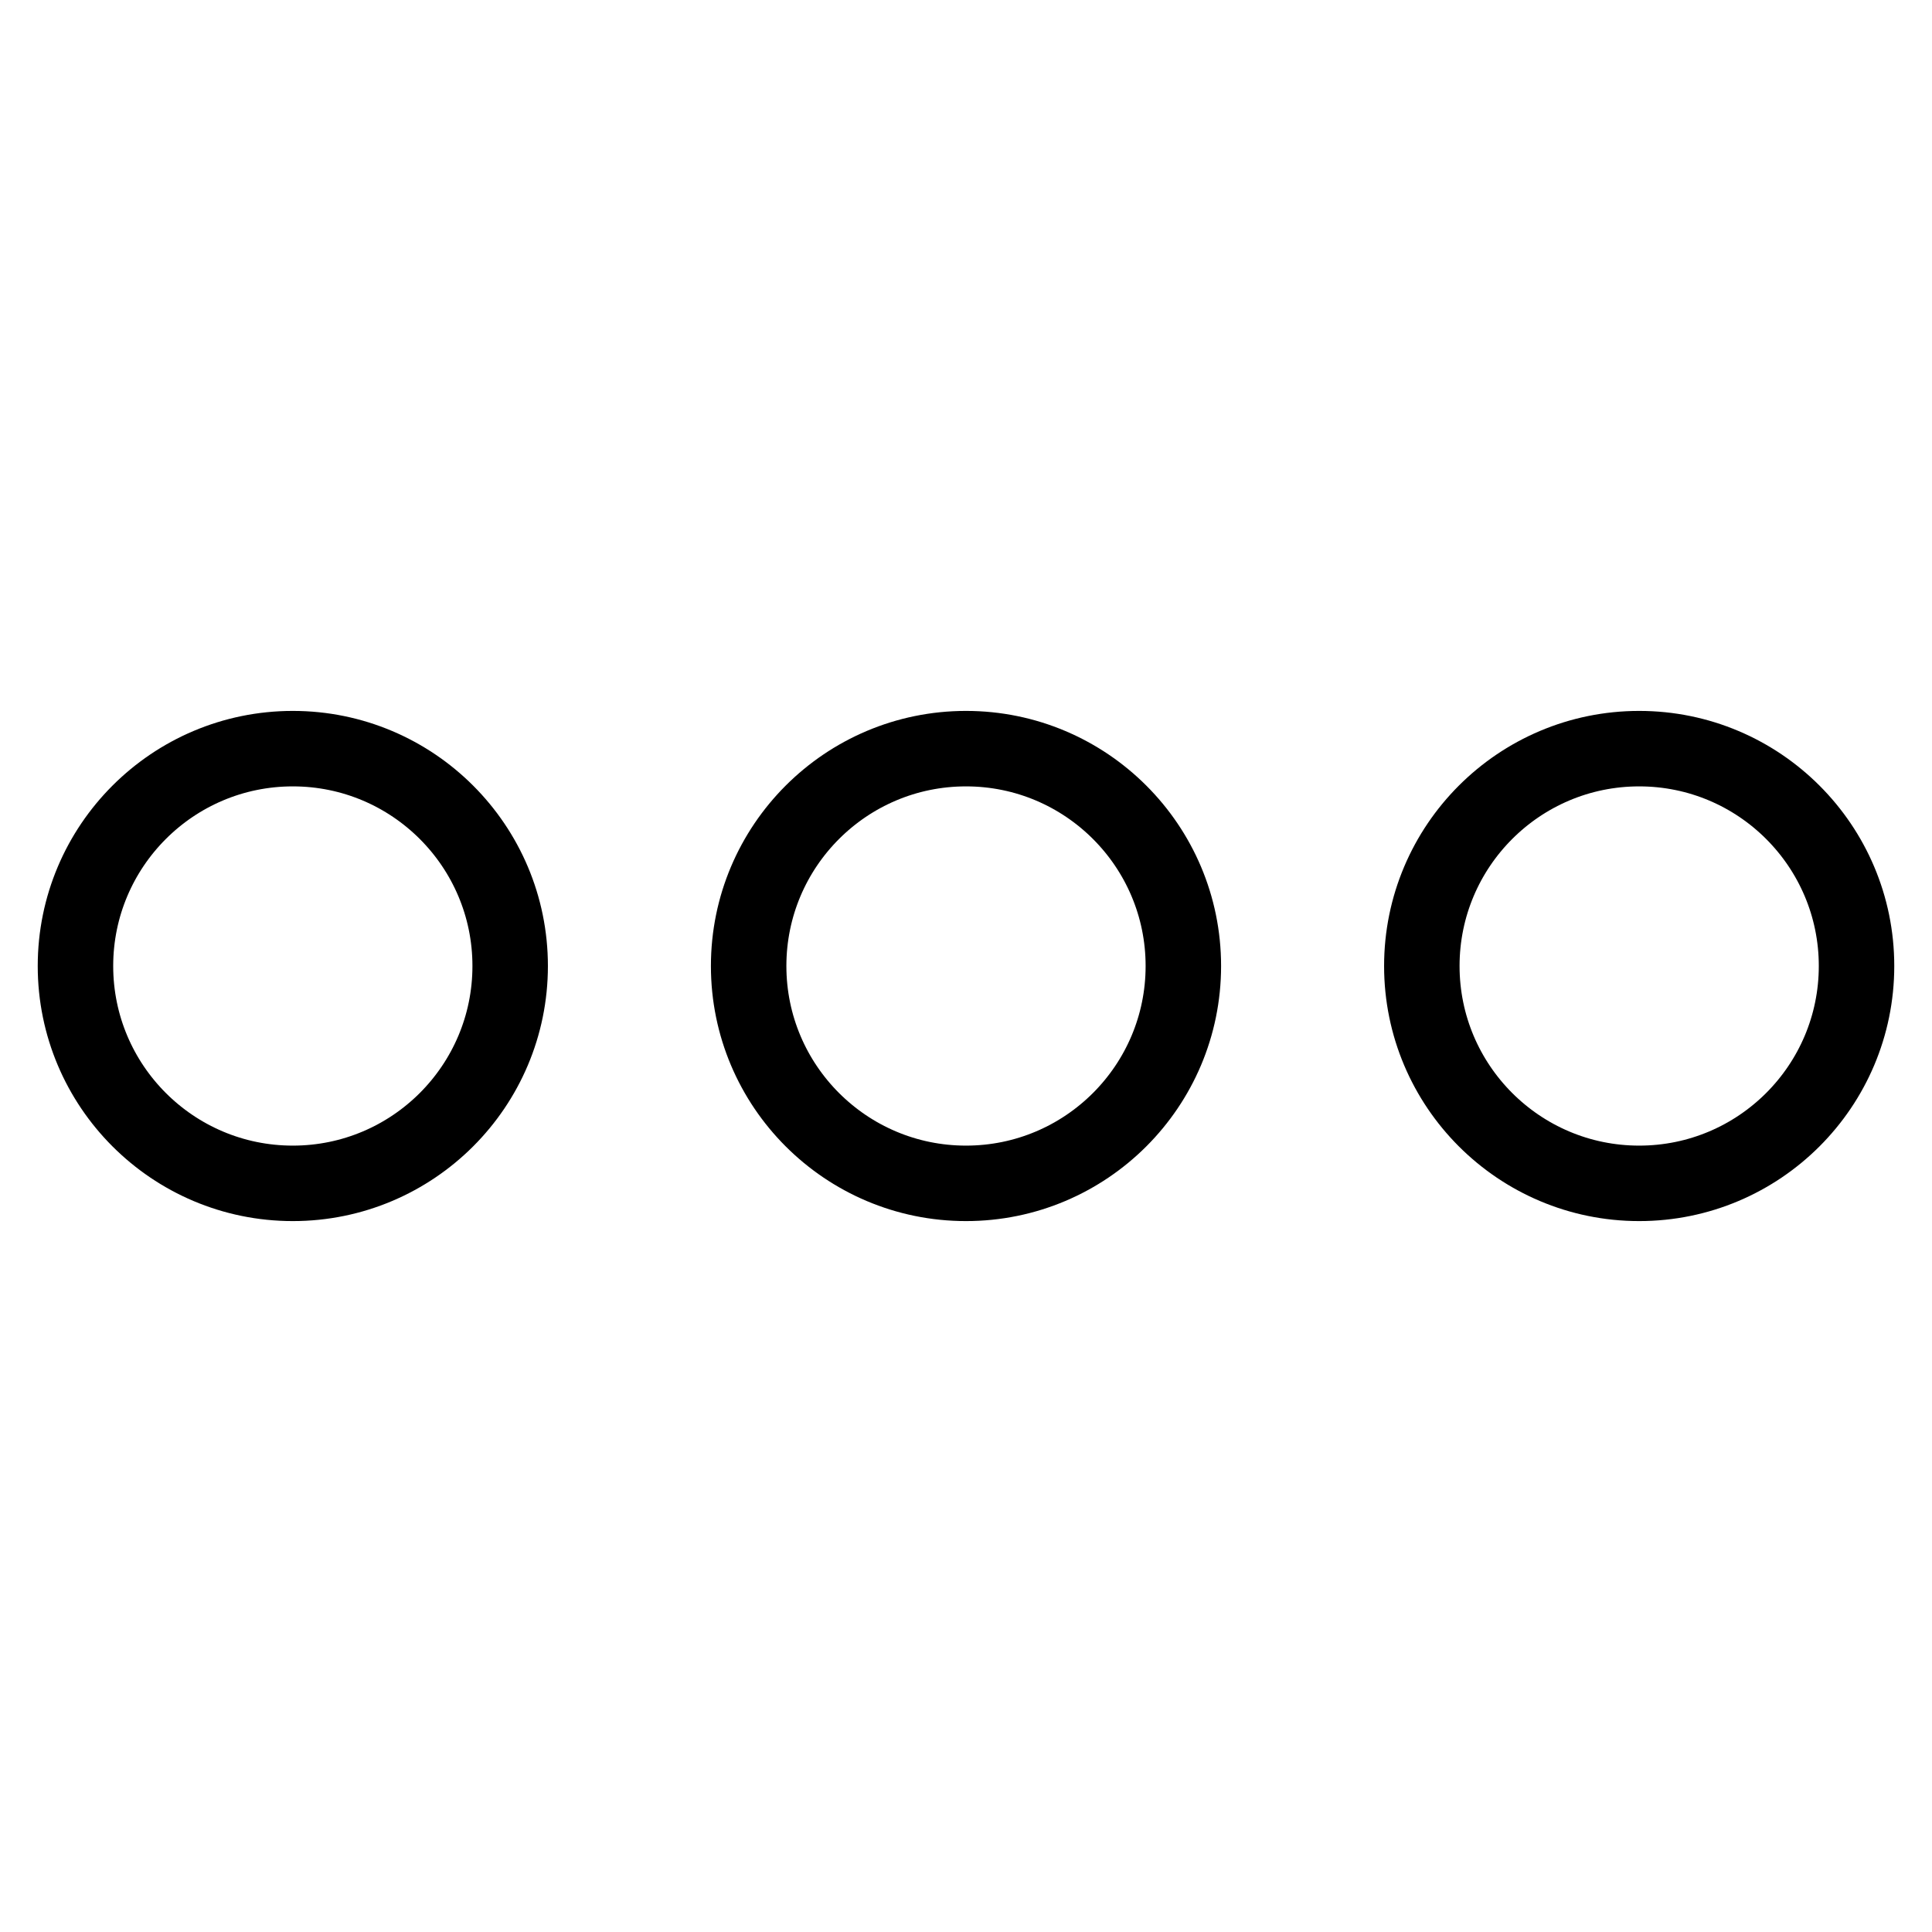
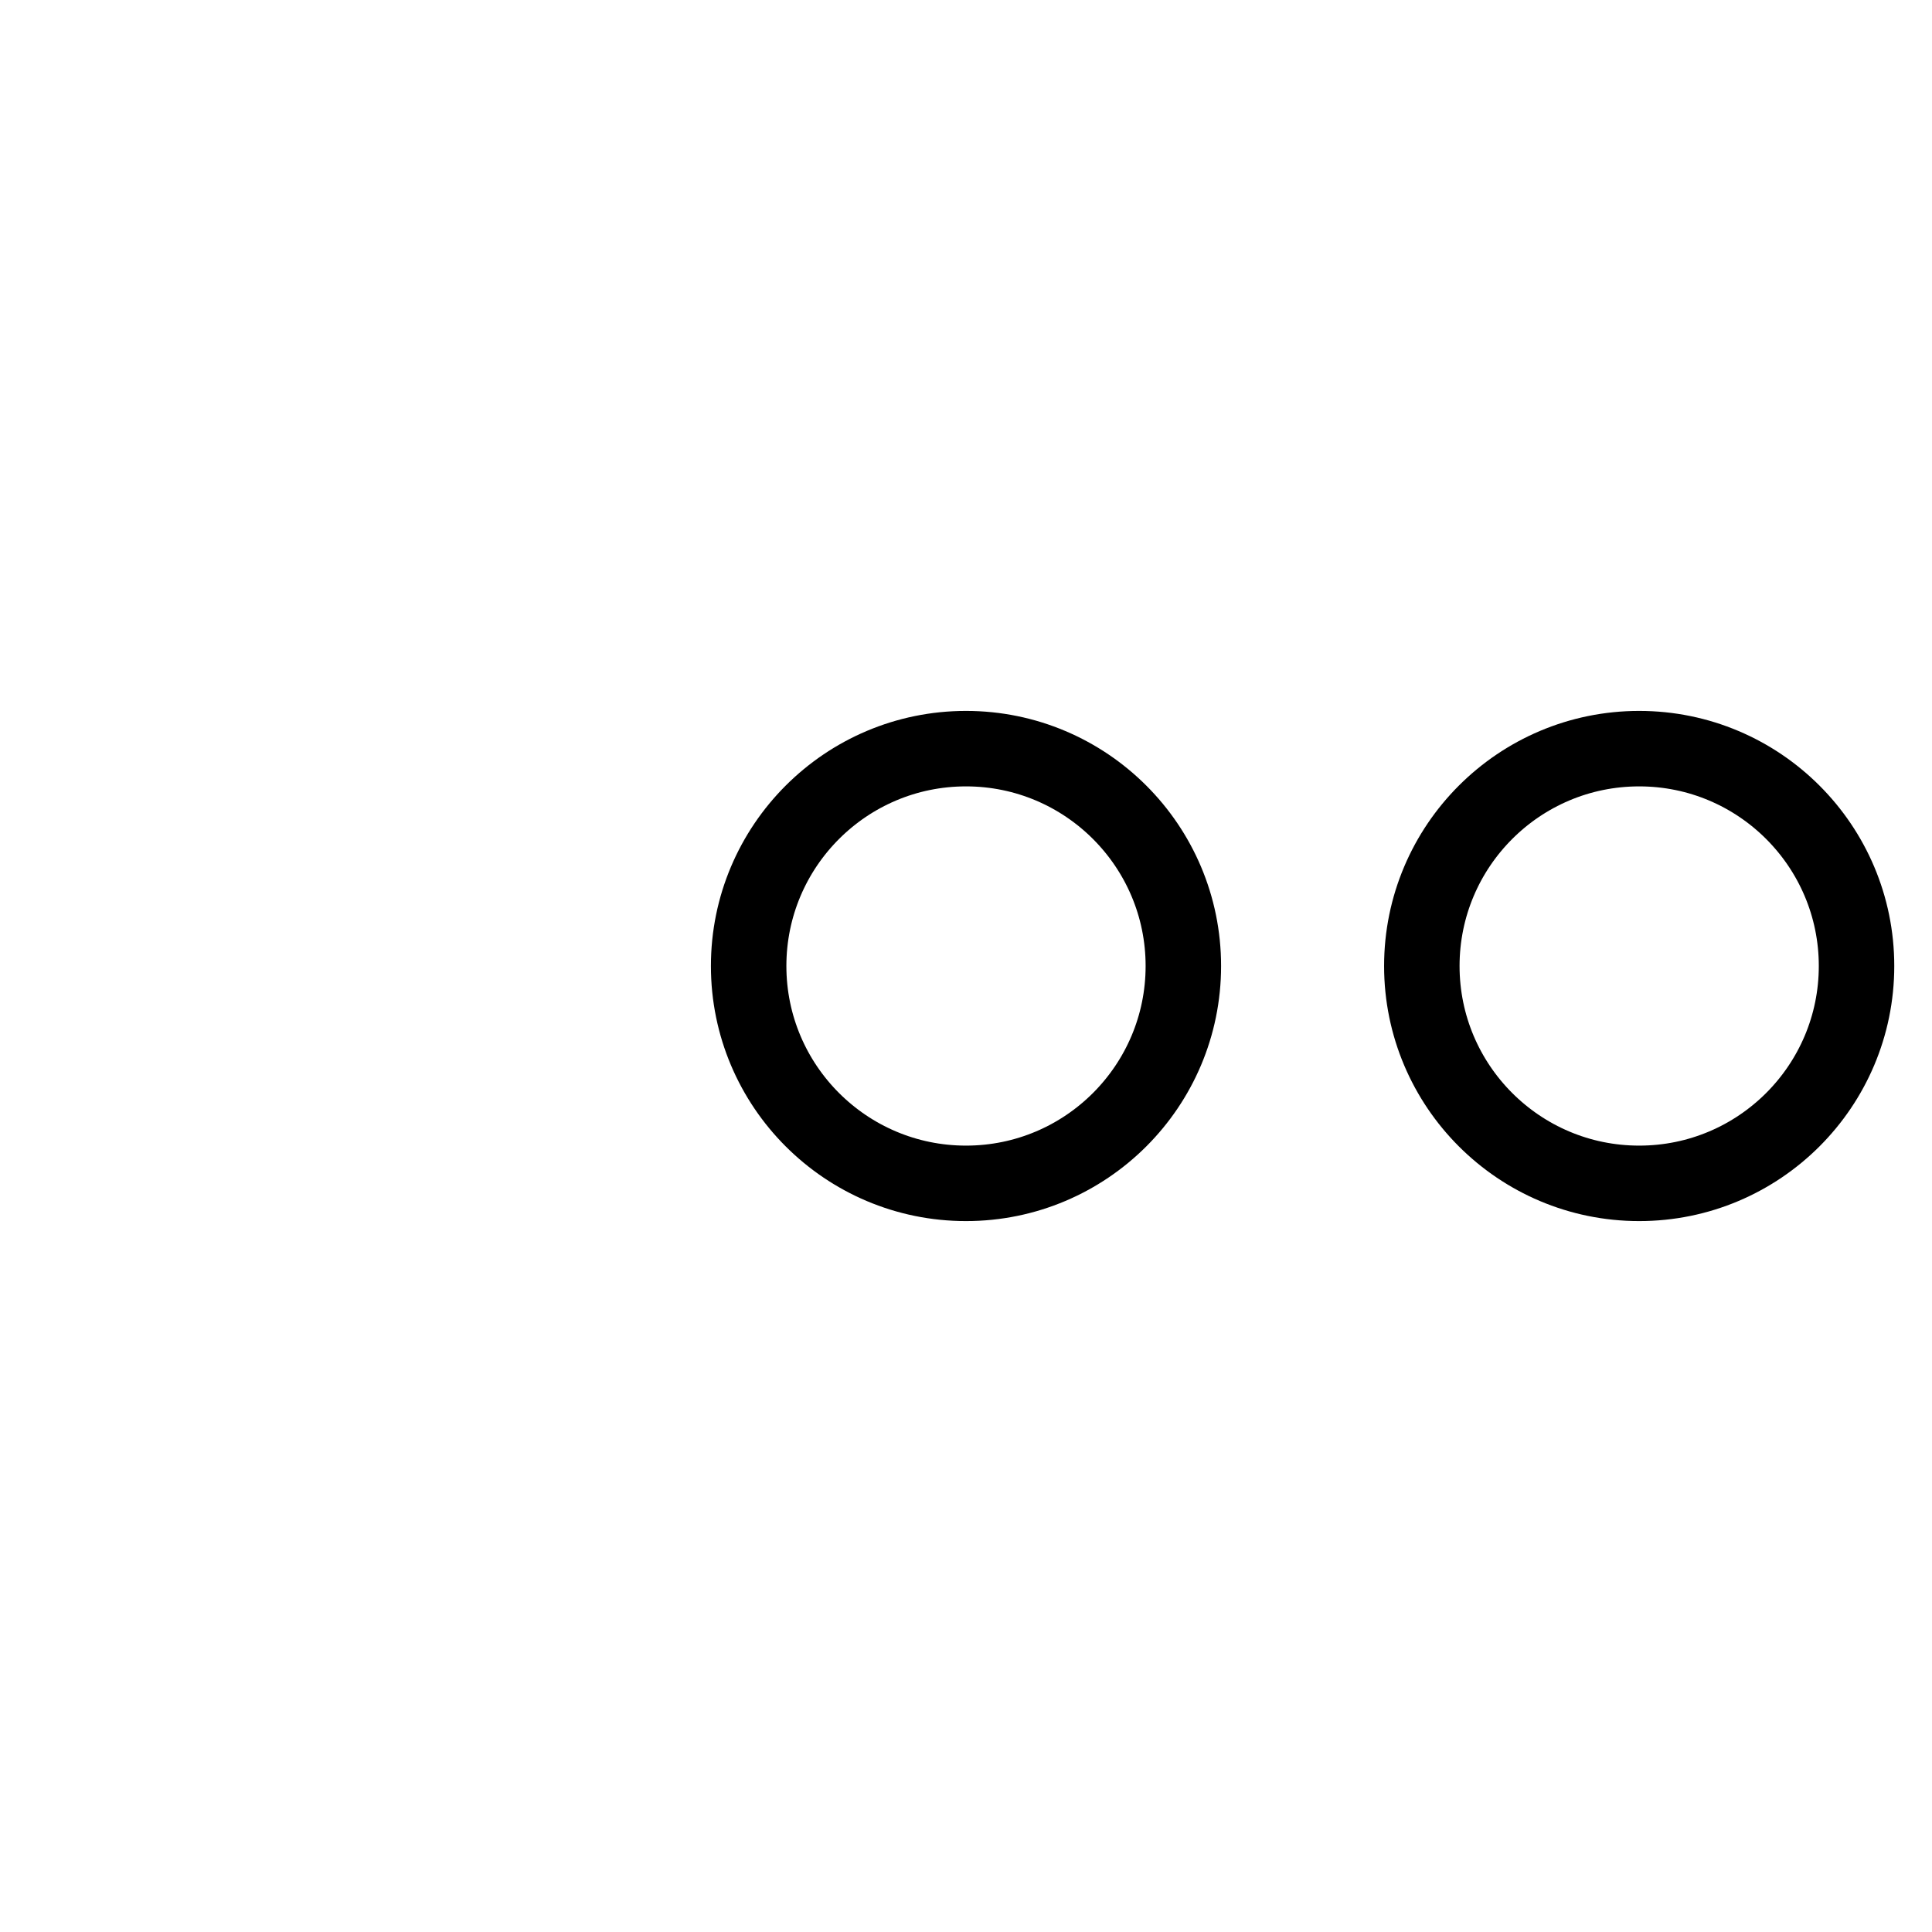
<svg xmlns="http://www.w3.org/2000/svg" version="1.1" x="0px" y="0px" viewBox="0 0 256 256" enable-background="new 0 0 256 256" xml:space="preserve">
  <g>
    <g>
-       <path stroke-width="10" fill-opacity="0" stroke="#000000" d="M10,128c0,15.9,12.9,28.8,28.8,28.8s28.8-12.9,28.8-28.8l0,0c0-15.9-12.9-28.8-28.8-28.8S10,112.1,10,128L10,128z" />
      <path stroke-width="10" fill-opacity="0" stroke="#000000" d="M99.2,128c0,15.9,12.9,28.8,28.8,28.8c15.9,0,28.8-12.9,28.8-28.8S143.9,99.2,128,99.2C112.1,99.2,99.2,112.1,99.2,128z" />
      <path stroke-width="10" fill-opacity="0" stroke="#000000" d="M188.4,128c0,15.9,12.9,28.8,28.8,28.8c15.9,0,28.8-12.9,28.8-28.8s-12.9-28.8-28.8-28.8C201.3,99.2,188.4,112.1,188.4,128L188.4,128L188.4,128z" />
    </g>
  </g>
</svg>